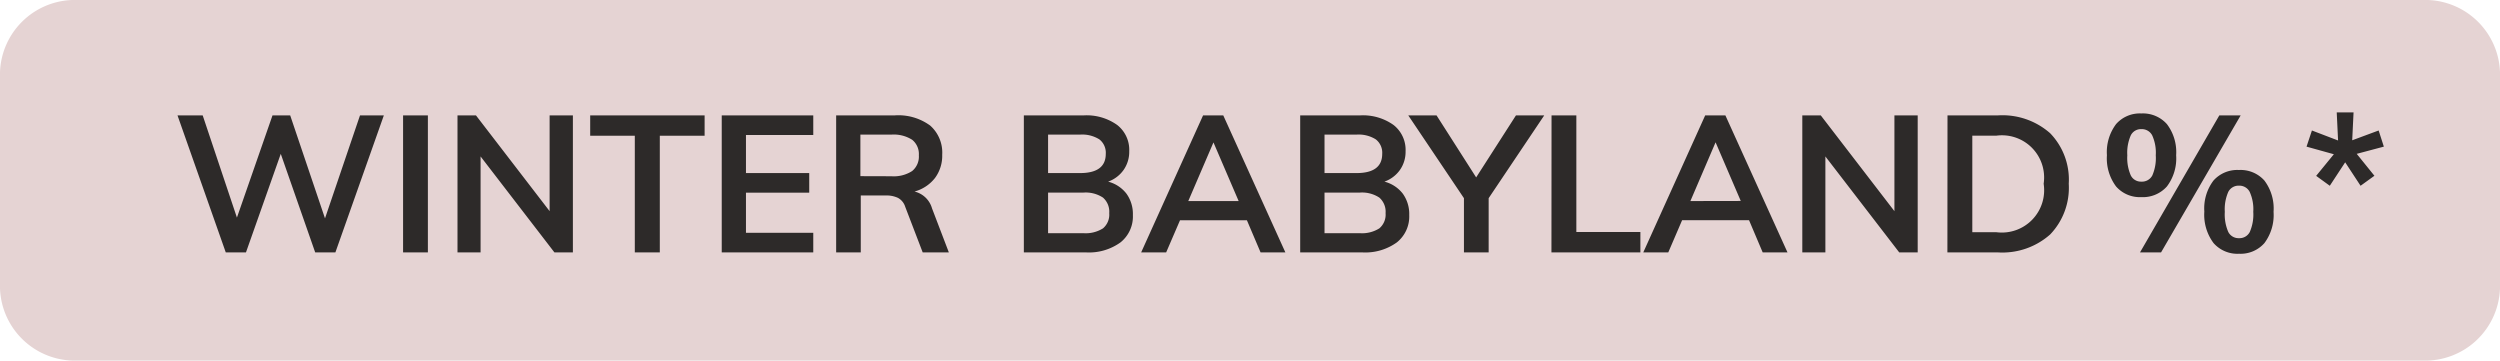
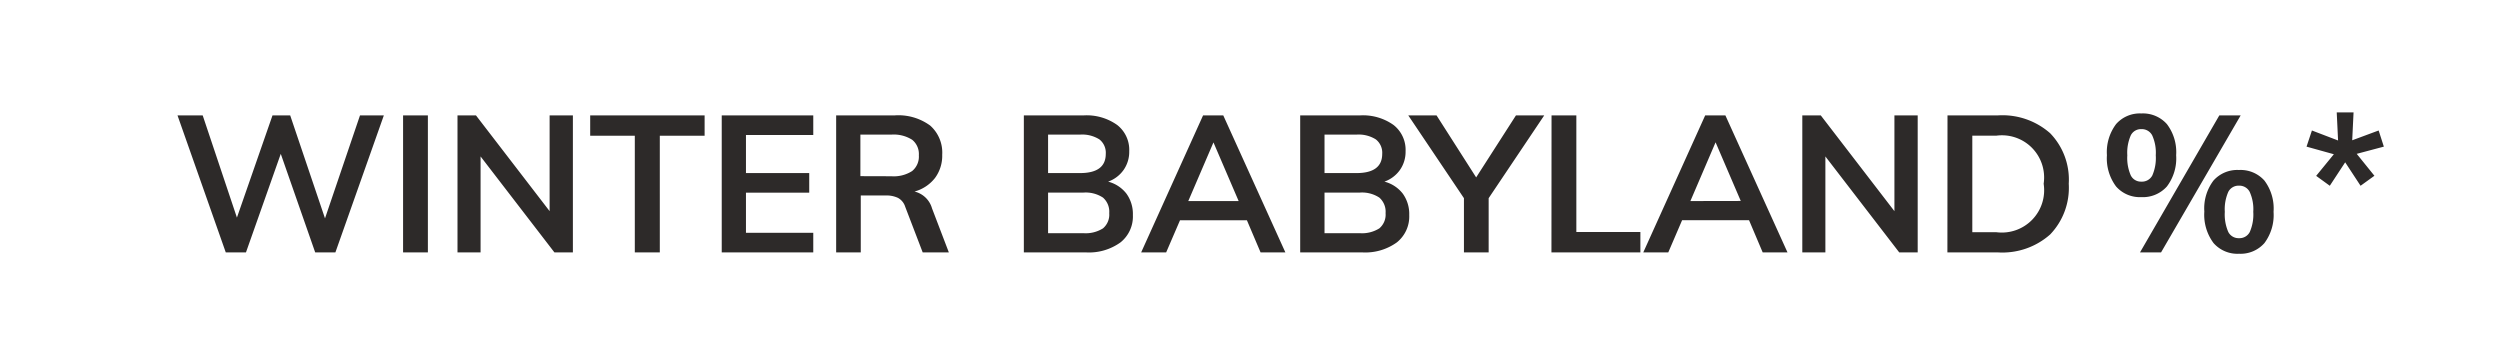
<svg xmlns="http://www.w3.org/2000/svg" width="104" height="15" viewBox="0 0 104 15">
  <g data-name="Group 76893">
-     <path data-name="Path 525895" d="M3.216 0h97.567A3.114 3.114 0 01104 3v9a3.114 3.114 0 01-3.216 3H3.216A3.114 3.114 0 010 12V3a3.114 3.114 0 013.216-3z" fill="#e5d3d3" />
    <path data-name="Path 525896" d="M15.968 4.8l-2.016 5.7h-.84L11.68 6.4l-1.448 4.1h-.84L7.384 4.8h1.048l1.424 4.252 1.48-4.252h.736l1.448 4.284L14.976 4.8zm.8 0H17.8v5.7h-1.032zm7.064 0v5.7h-.768l-3.072-3.992V10.5h-.96V4.8h.768l3.064 3.984V4.8zm2.576.848h-1.856V4.8h4.76v.848h-1.864V10.5h-1.04zm3.616-.848h3.808v.816h-2.8V7.2h2.632v.816h-2.632v1.668h2.8v.816h-3.808zm9.448 5.7h-1.088l-.728-1.9a.635.635 0 00-.3-.368 1.127 1.127 0 00-.52-.1h-1.028V10.5h-1.024V4.8h2.44a2.233 2.233 0 011.472.424 1.5 1.5 0 01.5 1.216 1.55 1.55 0 01-.3.964 1.624 1.624 0 01-.852.564 1 1 0 01.728.7zM37.08 7.332a1.411 1.411 0 00.864-.216.777.777 0 00.28-.656.761.761 0 00-.276-.644 1.428 1.428 0 00-.868-.216h-1.288v1.728zm9.016.224a1.406 1.406 0 01.764.5 1.445 1.445 0 01.268.888 1.378 1.378 0 01-.516 1.14 2.245 2.245 0 01-1.436.416h-2.584V4.8h2.5a2.185 2.185 0 011.384.4 1.312 1.312 0 01.5 1.092 1.311 1.311 0 01-.236.78 1.34 1.34 0 01-.64.484zM43.6 7.2h1.328Q46 7.2 46 6.4a.705.705 0 00-.264-.6 1.335 1.335 0 00-.808-.2H43.6zm1.464 2.5a1.349 1.349 0 00.82-.2.747.747 0 00.26-.632.78.78 0 00-.26-.648 1.309 1.309 0 00-.82-.208H43.6V9.7zm6.808-.536h-2.784l-.576 1.336h-1.04l2.576-5.7h.84l2.584 5.7H52.44zm-.344-.8l-1.048-2.44-1.048 2.44zm6.064-.808a1.406 1.406 0 01.764.5 1.445 1.445 0 01.268.888 1.378 1.378 0 01-.516 1.14 2.245 2.245 0 01-1.436.416h-2.584V4.8h2.5a2.185 2.185 0 011.384.4 1.312 1.312 0 01.5 1.092 1.311 1.311 0 01-.236.78 1.34 1.34 0 01-.644.484zM55.1 7.2h1.328q1.072 0 1.072-.8a.705.705 0 00-.264-.6 1.335 1.335 0 00-.808-.2H55.1zm1.46 2.5a1.349 1.349 0 00.82-.2.747.747 0 00.26-.632.78.78 0 00-.26-.648 1.309 1.309 0 00-.82-.208H55.1V9.7zm5.368-1.456V10.5H60.9V8.244L58.584 4.8h1.176l1.648 2.58 1.656-2.58h1.176zM64.544 4.8h1.032v4.852h2.664v.848h-3.7zm8.216 4.36h-2.784L69.4 10.5h-1.04l2.576-5.7h.84l2.584 5.7h-1.032zm-.344-.8l-1.048-2.44-1.048 2.444zm7.36-3.56v5.7h-.768l-3.072-3.992V10.5h-.96V4.8h.768l3.064 3.984V4.8zm1.24 0h2.1a3 3 0 012.172.744 2.775 2.775 0 01.772 2.1 2.8 2.8 0 01-.772 2.108 2.992 2.992 0 01-2.176.748h-2.1zm2.032 4.86a1.761 1.761 0 001.968-2.016 1.754 1.754 0 00-1.968-2h-1V9.66zM89.08 8.2a1.311 1.311 0 01-1.052-.444 1.949 1.949 0 01-.38-1.3 1.935 1.935 0 01.38-1.292 1.311 1.311 0 011.052-.444 1.332 1.332 0 011.064.444 1.922 1.922 0 01.384 1.292 1.935 1.935 0 01-.384 1.3 1.332 1.332 0 01-1.064.444zm-.056 2.3l3.3-5.7h.888L89.9 10.5zm.056-2.944a.486.486 0 00.456-.256 1.81 1.81 0 00.144-.84 1.748 1.748 0 00-.148-.828.486.486 0 00-.452-.26.471.471 0 00-.44.26 1.79 1.79 0 00-.144.828 1.813 1.813 0 00.144.836.471.471 0 00.44.26zm4.064 3a1.32 1.32 0 01-1.06-.444A1.963 1.963 0 0191.7 8.8a1.919 1.919 0 01.38-1.288 1.326 1.326 0 011.06-.44 1.326 1.326 0 011.06.44 1.933 1.933 0 01.38 1.3 1.949 1.949 0 01-.38 1.3 1.32 1.32 0 01-1.056.444zm0-.648a.478.478 0 00.448-.26 1.813 1.813 0 00.144-.836 1.748 1.748 0 00-.148-.828.48.48 0 00-.444-.26.478.478 0 00-.448.26 1.79 1.79 0 00-.144.828 1.813 1.813 0 00.144.836.478.478 0 00.448.26zm3.208-2.592l.736-.9-1.136-.316.224-.672 1.088.416-.056-1.168h.7l-.056 1.16 1.1-.408.216.672-1.128.3.736.912-.576.416-.64-.976-.64.976z" fill="#2d2a29" />
  </g>
</svg>